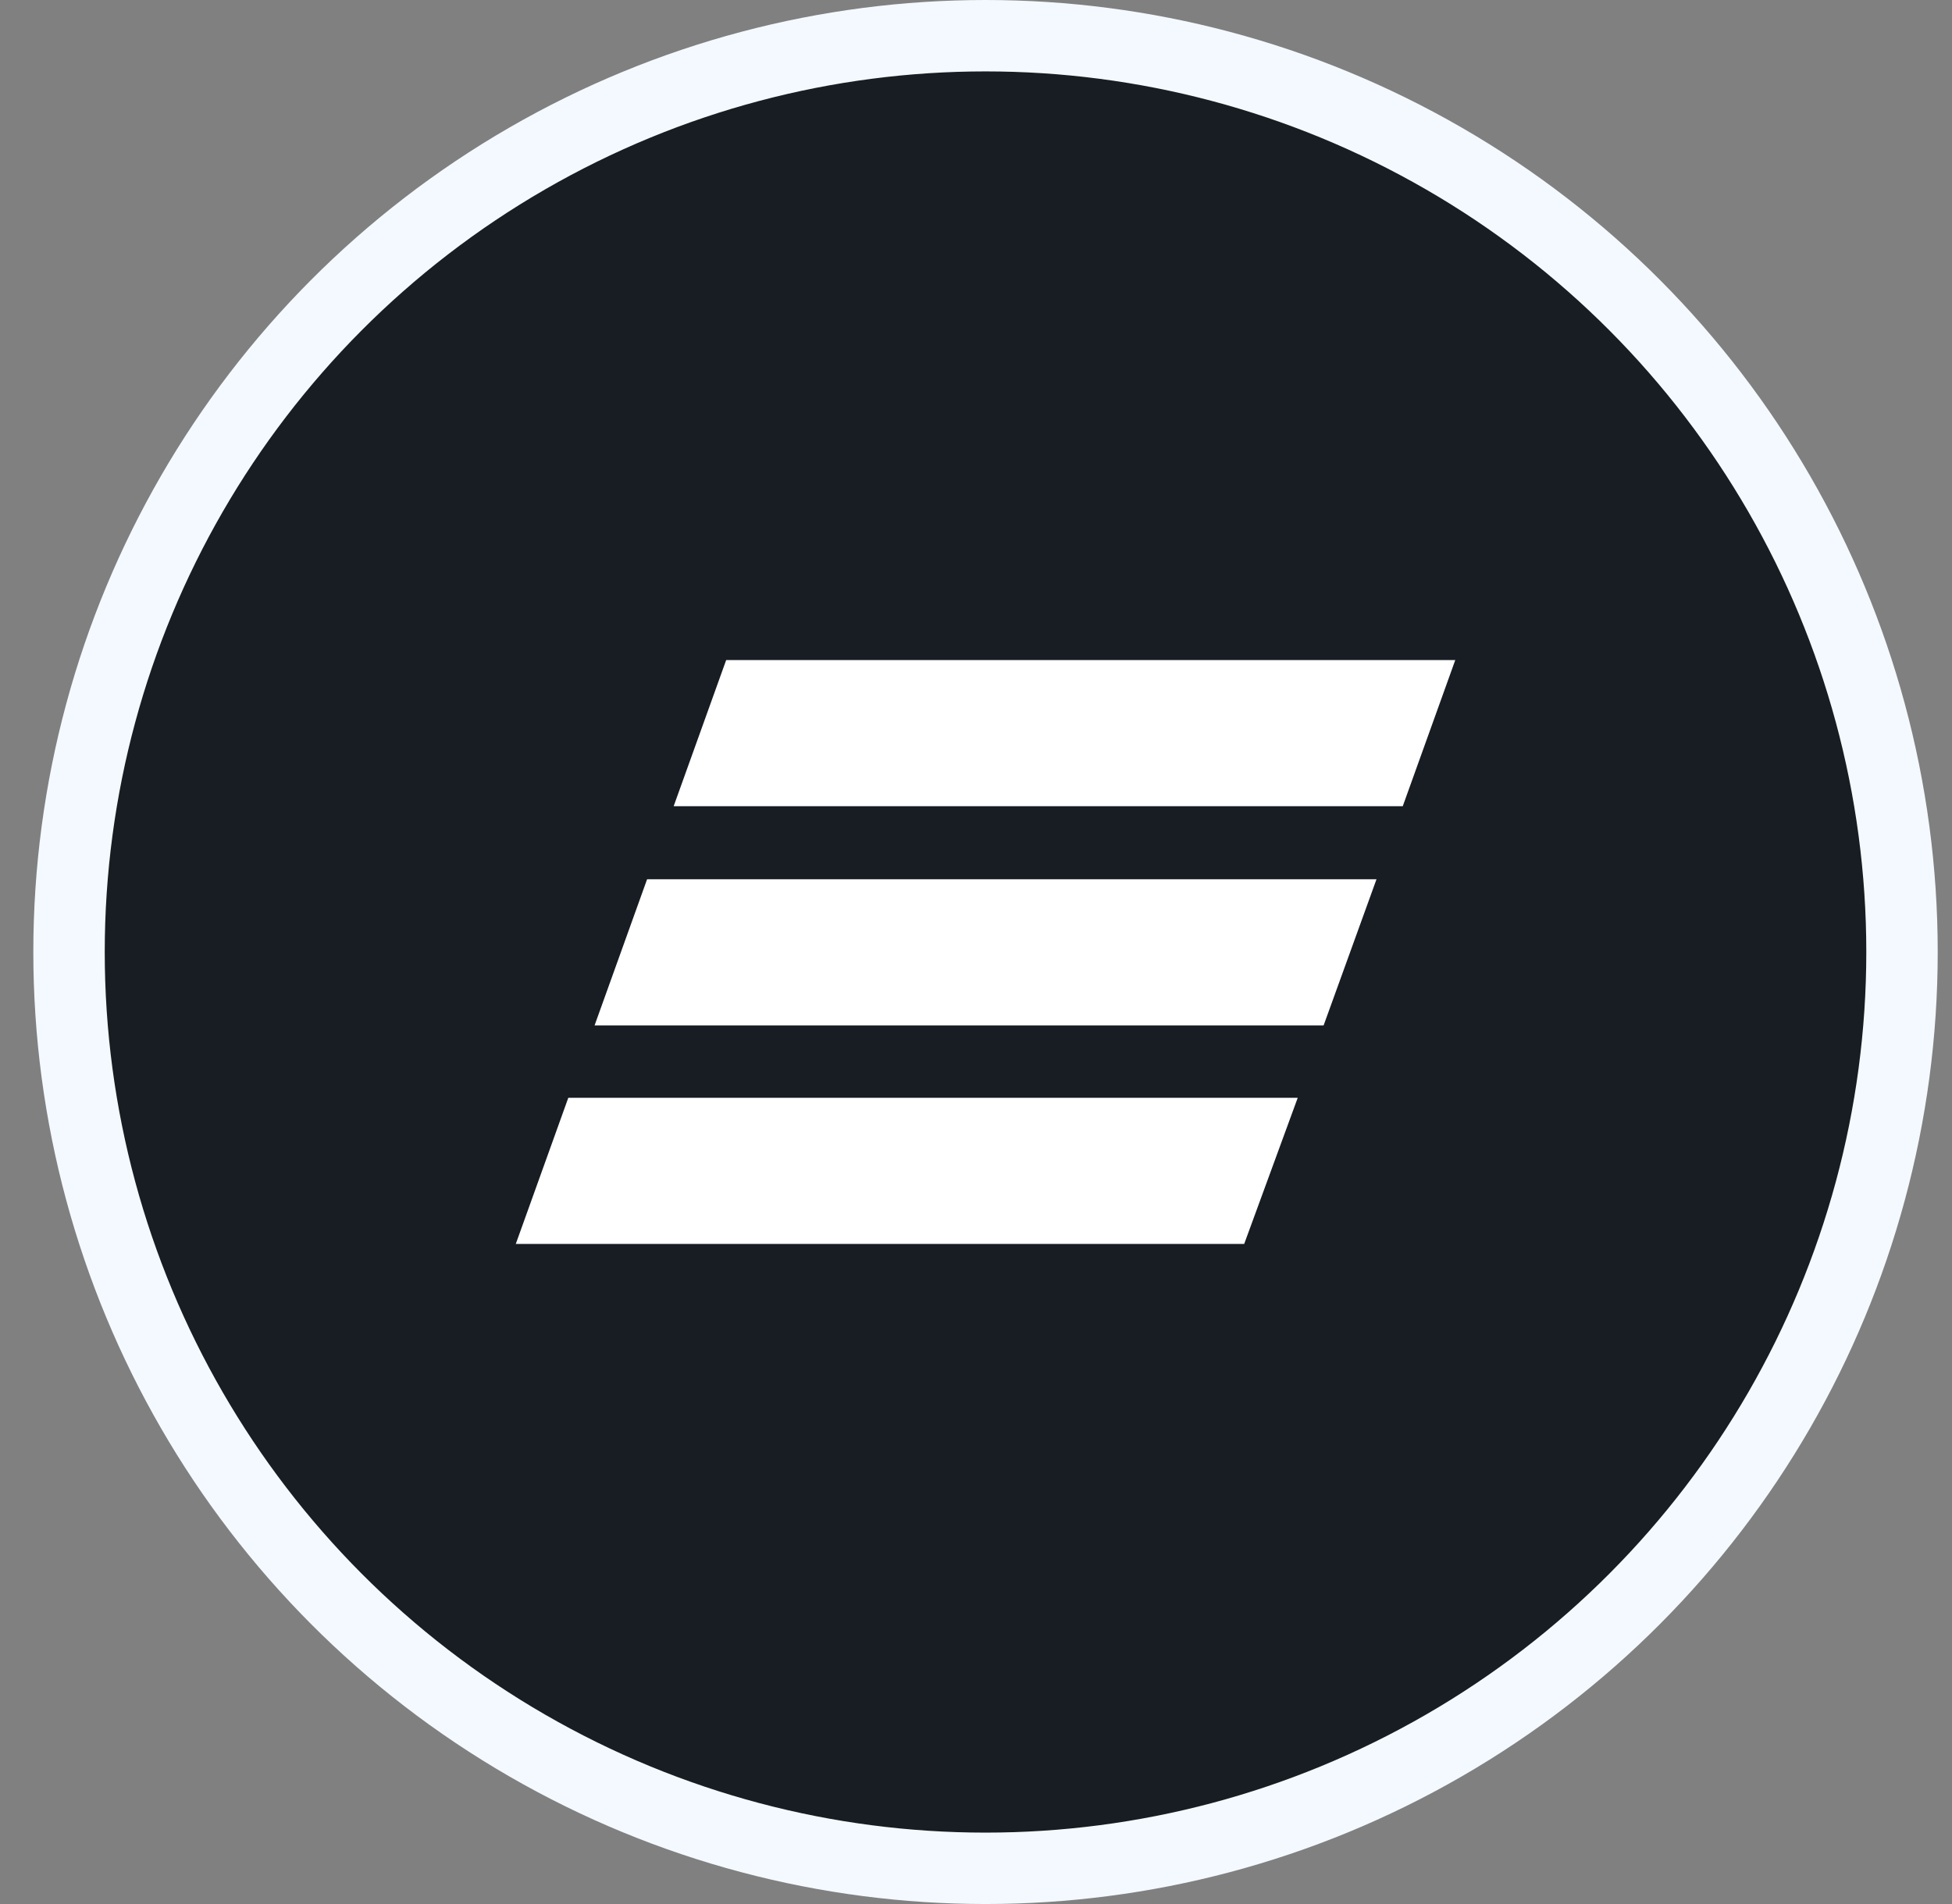
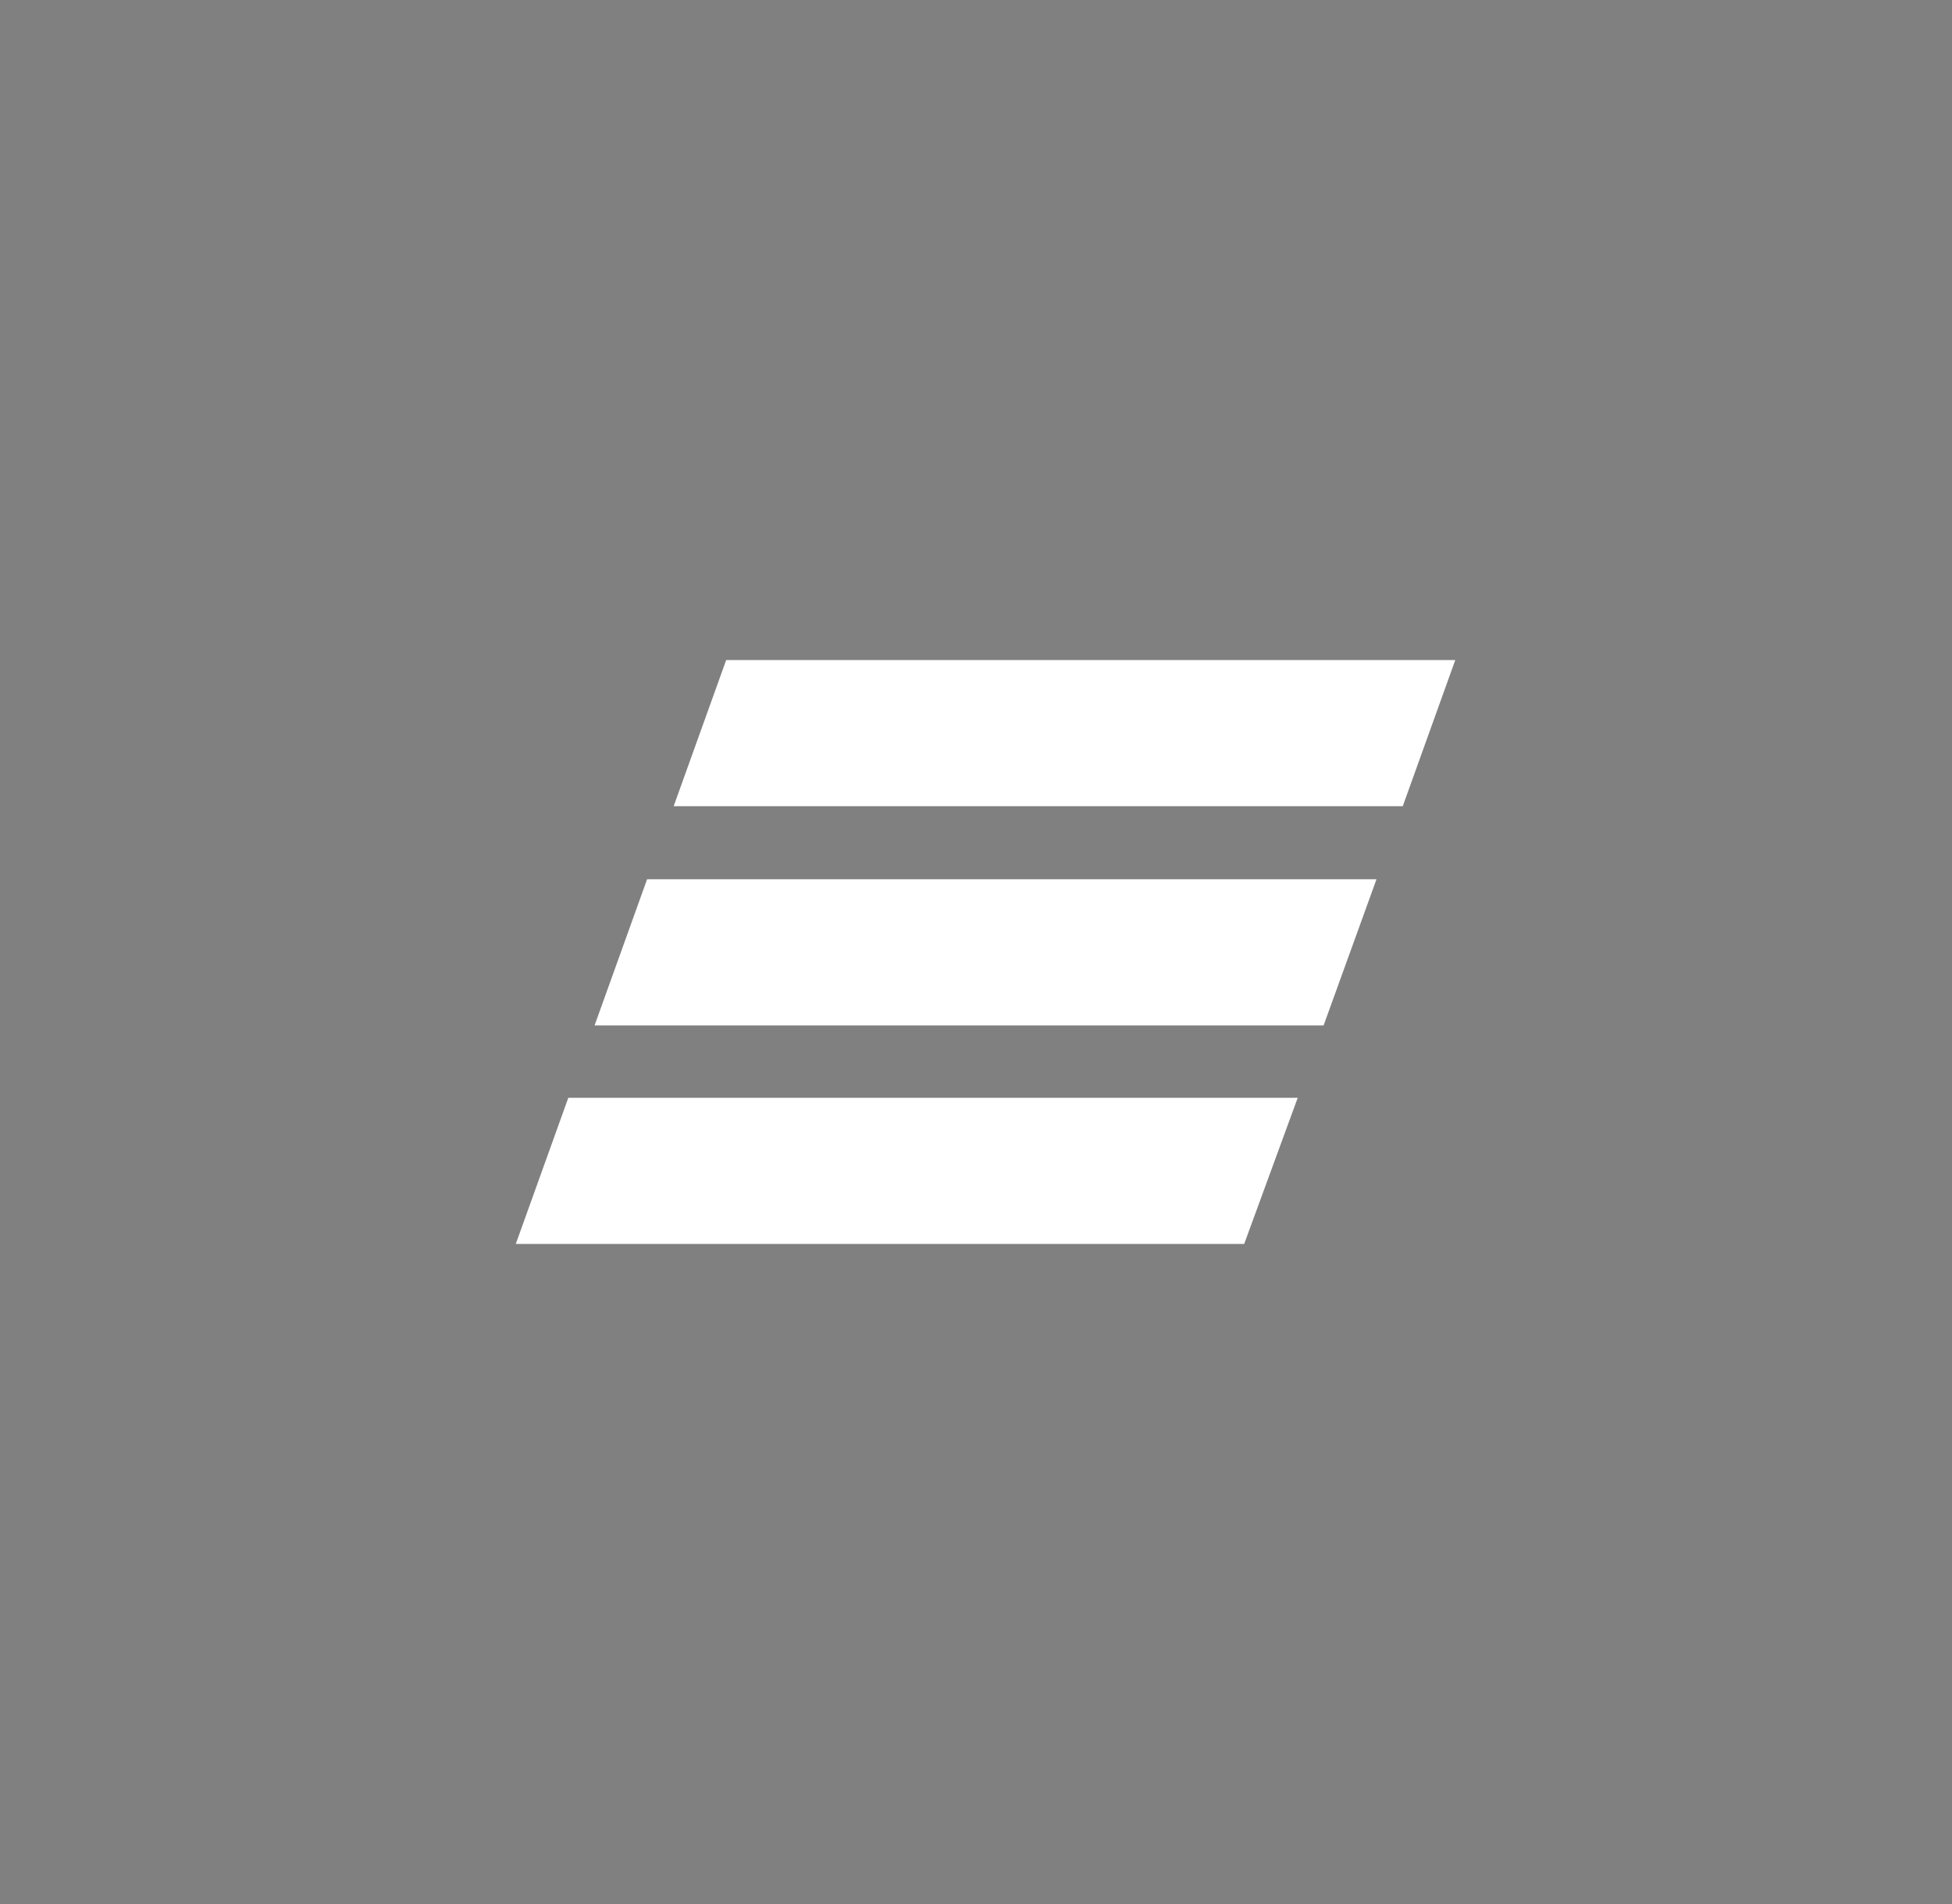
<svg xmlns="http://www.w3.org/2000/svg" width="41" height="40" viewBox="0 0 41 40" fill="none">
  <rect x="0" y="0" width="41" height="40" fill="#808080" stroke="none" />
-   <circle cx="20.7" cy="20" r="19.25" fill="#181D24" stroke="#F4F9FF" stroke-width="1.5" />
  <path d="M29.5 14.617L28.936 16.187H15.216L15.78 14.617H29.5ZM13.555 20.792L14.119 19.222H27.843L27.275 20.792H13.555ZM11.9 25.383L12.464 23.813H26.184L25.609 25.383H11.9Z" fill="white" stroke="white" stroke-width="1.5" />
</svg>